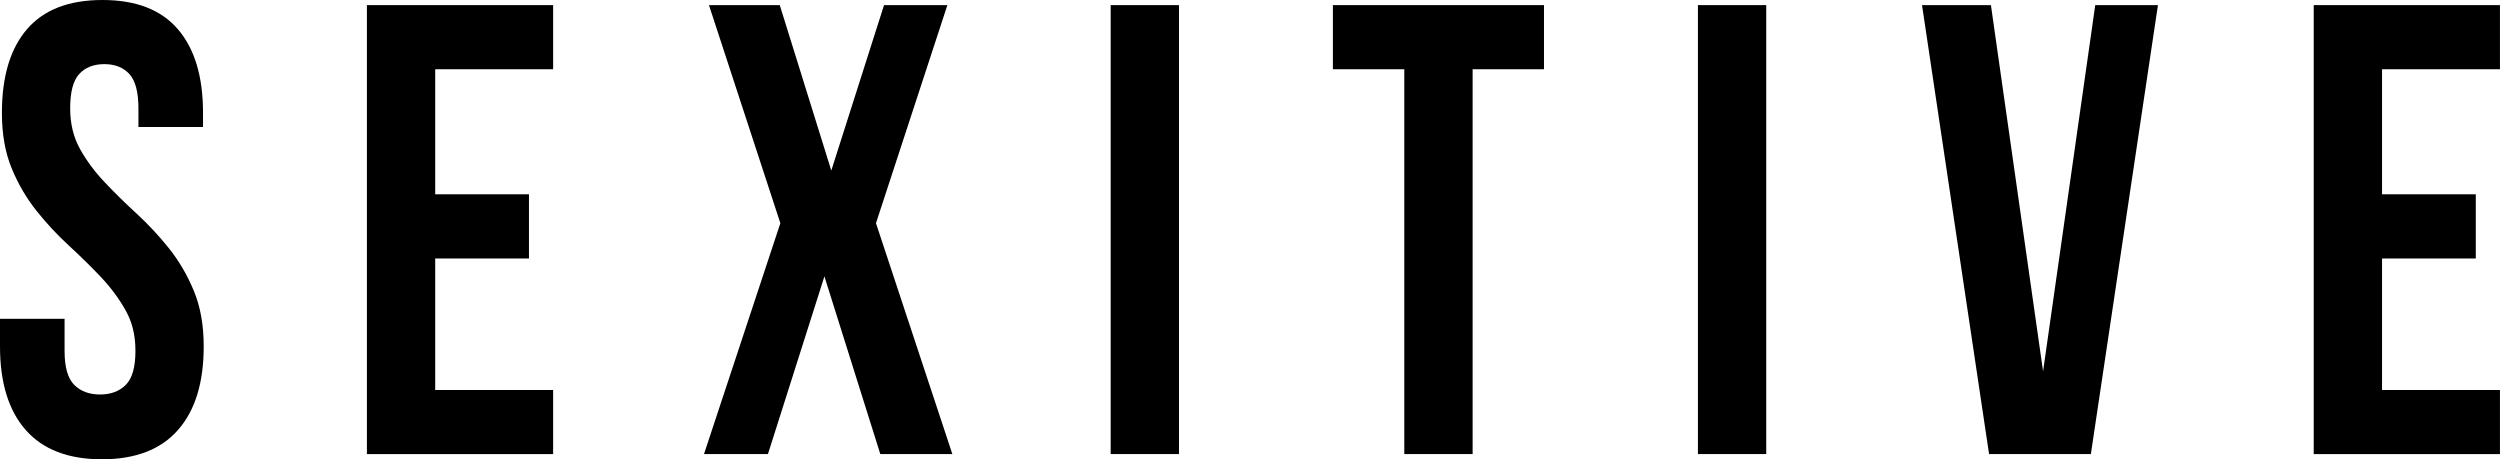
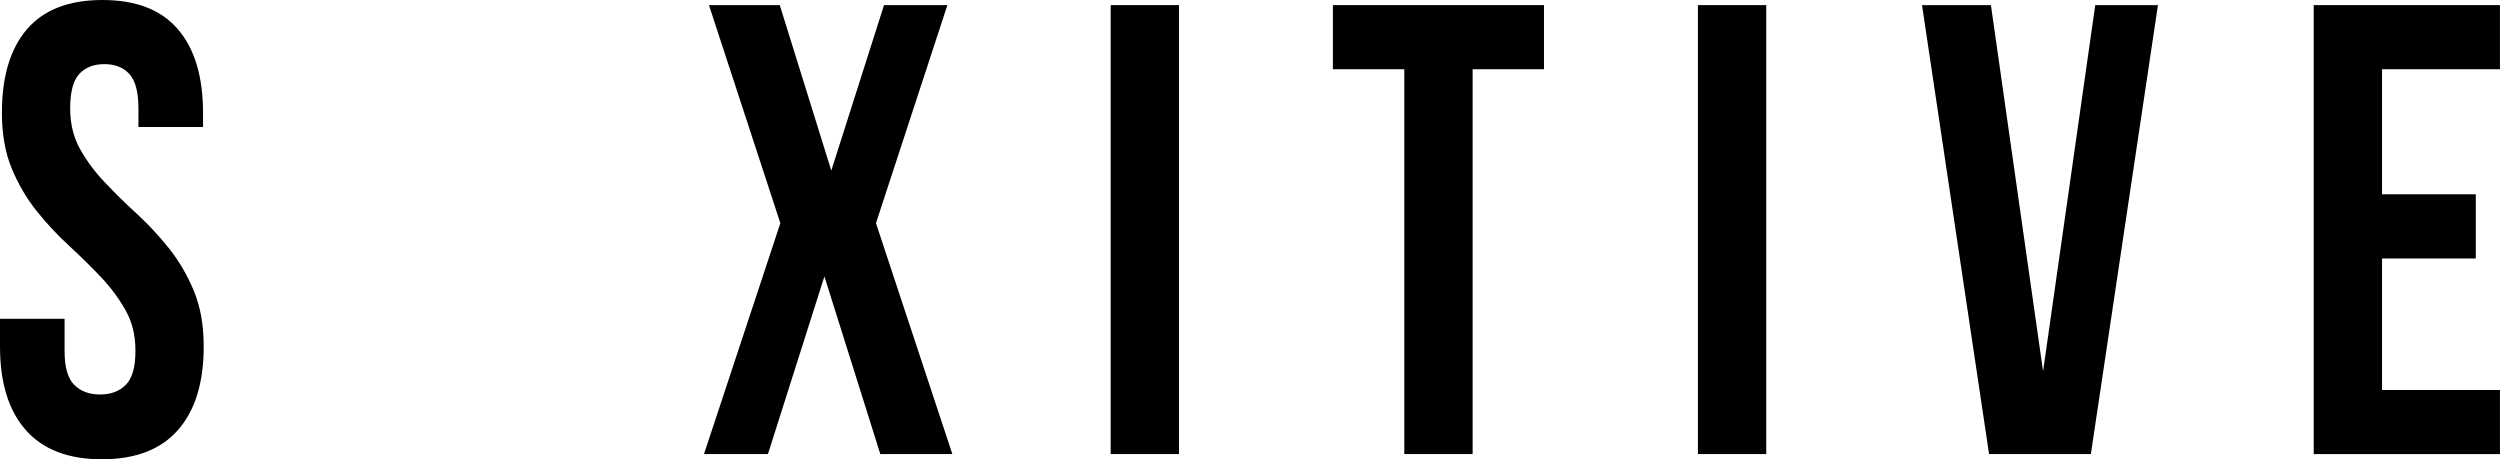
<svg xmlns="http://www.w3.org/2000/svg" width="147" height="27" viewBox="0 0 147 27" fill="none">
  <g clip-path="url(#clip0_412_512)">
    <path d="M0.112 6.635C0.112 4.498 0.605 2.856 1.59 1.714C2.574 0.572 4.051 0 6.024 0C7.996 0 9.473 0.572 10.458 1.717C11.443 2.858 11.938 4.5 11.938 6.637V7.467H8.14V6.375C8.14 5.418 7.964 4.749 7.611 4.357C7.257 3.967 6.762 3.771 6.133 3.771C5.505 3.771 5.007 3.967 4.654 4.357C4.3 4.746 4.126 5.418 4.126 6.375C4.126 7.279 4.322 8.078 4.71 8.771C5.098 9.463 5.585 10.118 6.171 10.731C6.754 11.348 7.38 11.964 8.052 12.578C8.721 13.194 9.347 13.866 9.933 14.599C10.517 15.329 11.004 16.158 11.392 17.087C11.782 18.016 11.978 19.113 11.978 20.368C11.978 22.505 11.472 24.144 10.46 25.289C9.452 26.433 7.961 27.006 5.989 27.006C4.017 27.006 2.526 26.433 1.517 25.289C0.506 24.144 0 22.505 0 20.368V18.745H3.797V20.634C3.797 21.59 3.987 22.253 4.365 22.63C4.742 23.008 5.248 23.196 5.882 23.196C6.516 23.196 7.016 23.008 7.396 22.63C7.774 22.253 7.964 21.587 7.964 20.634C7.964 19.68 7.768 18.931 7.38 18.237C6.99 17.546 6.503 16.891 5.919 16.274C5.333 15.66 4.71 15.044 4.038 14.428C3.369 13.814 2.74 13.139 2.157 12.409C1.573 11.68 1.084 10.85 0.696 9.921C0.308 8.99 0.112 7.895 0.112 6.64V6.635Z" fill="black" />
-     <path d="M25.59 11.425H31.103V15.199H25.59V22.931H32.524V26.701H21.574V0.301H32.524V4.072H25.59V11.425Z" fill="black" />
    <path d="M55.706 0.301L51.507 13.123L55.998 26.699H51.762L48.475 16.252L45.155 26.699H41.395L45.885 13.123L41.687 0.301H45.85L48.88 10.029L51.981 0.301H55.706Z" fill="black" />
    <path d="M65.308 0.301H69.324V26.699H65.308V0.301Z" fill="black" />
    <path d="M78.374 0.301H90.786V4.072H86.59V26.699H82.573V4.072H78.374V0.301Z" fill="black" />
    <path d="M99.838 0.301H103.855V26.699H99.838V0.301Z" fill="black" />
    <path d="M120.133 21.833L123.2 0.301H126.887L122.943 26.699H116.957L113.015 0.301H117.066L120.133 21.833Z" fill="black" />
    <path d="M140.064 11.425H145.576V15.199H140.064V22.931H146.997V26.701H136.047V0.301H146.997V4.072H140.064V11.425Z" fill="black" />
  </g>
  <defs>
    <clipPath id="clip0_412_512">
      <rect width="147" height="27" fill="white" />
    </clipPath>
  </defs>
</svg>